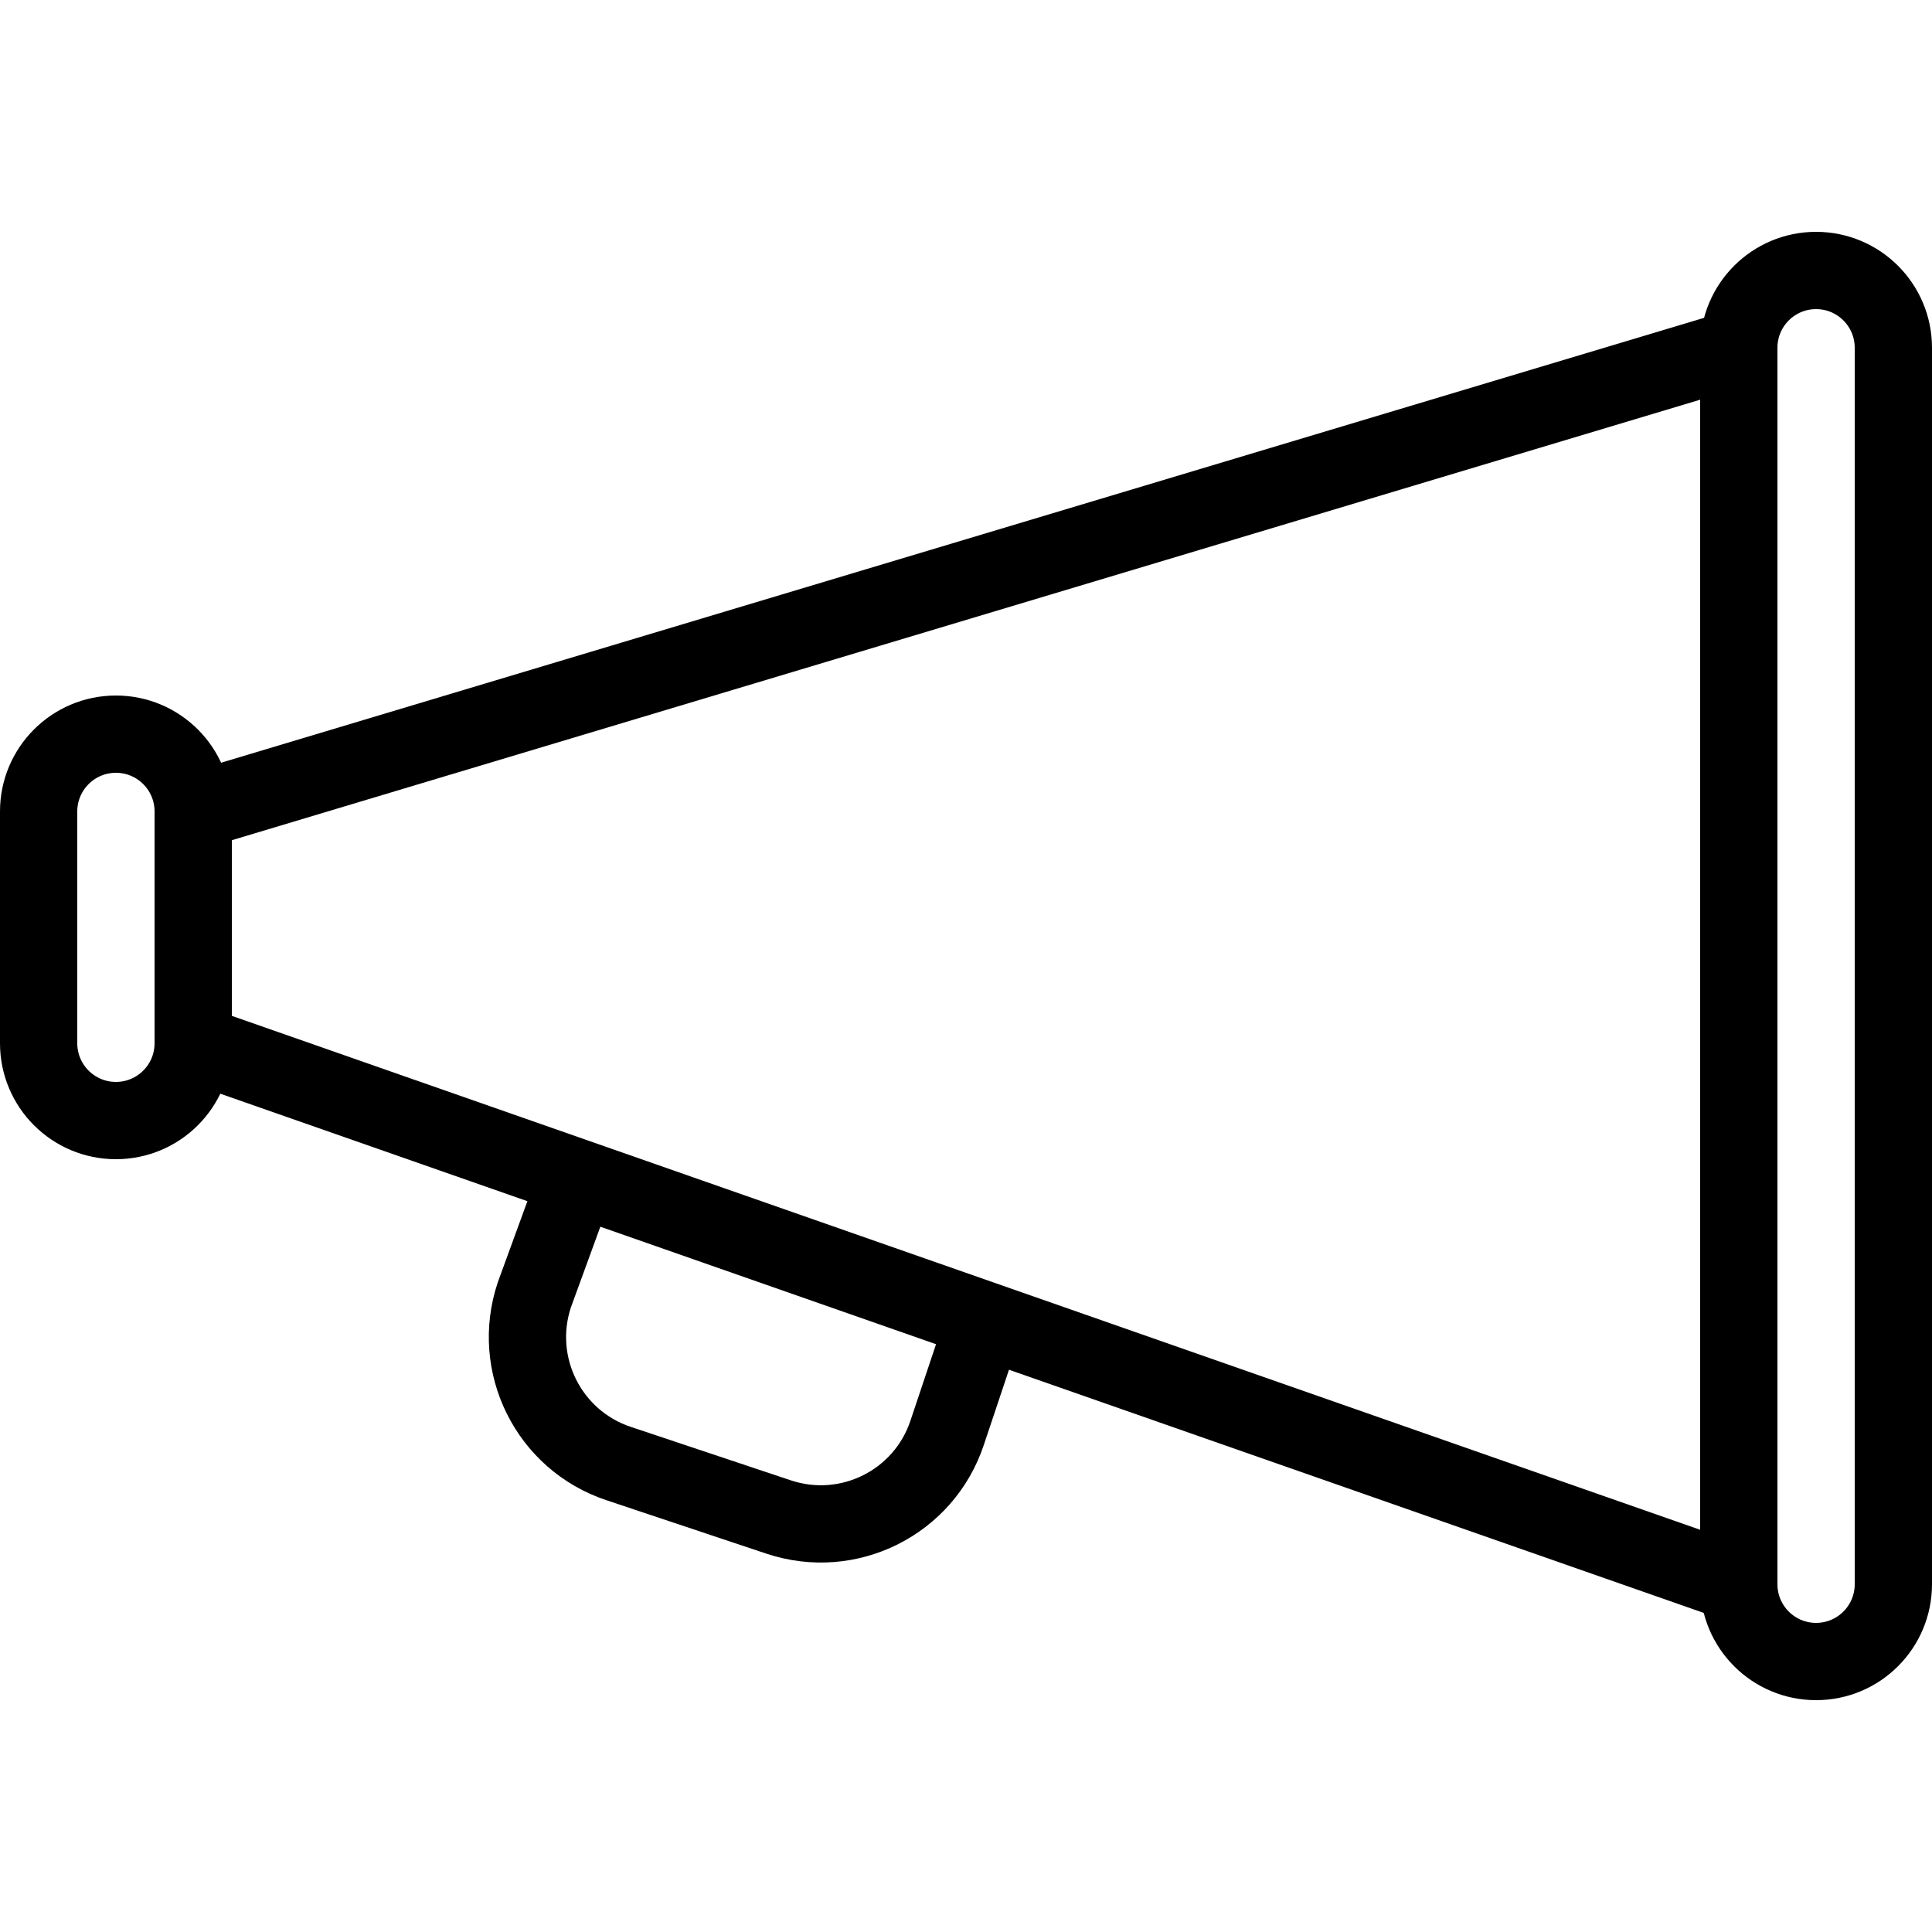
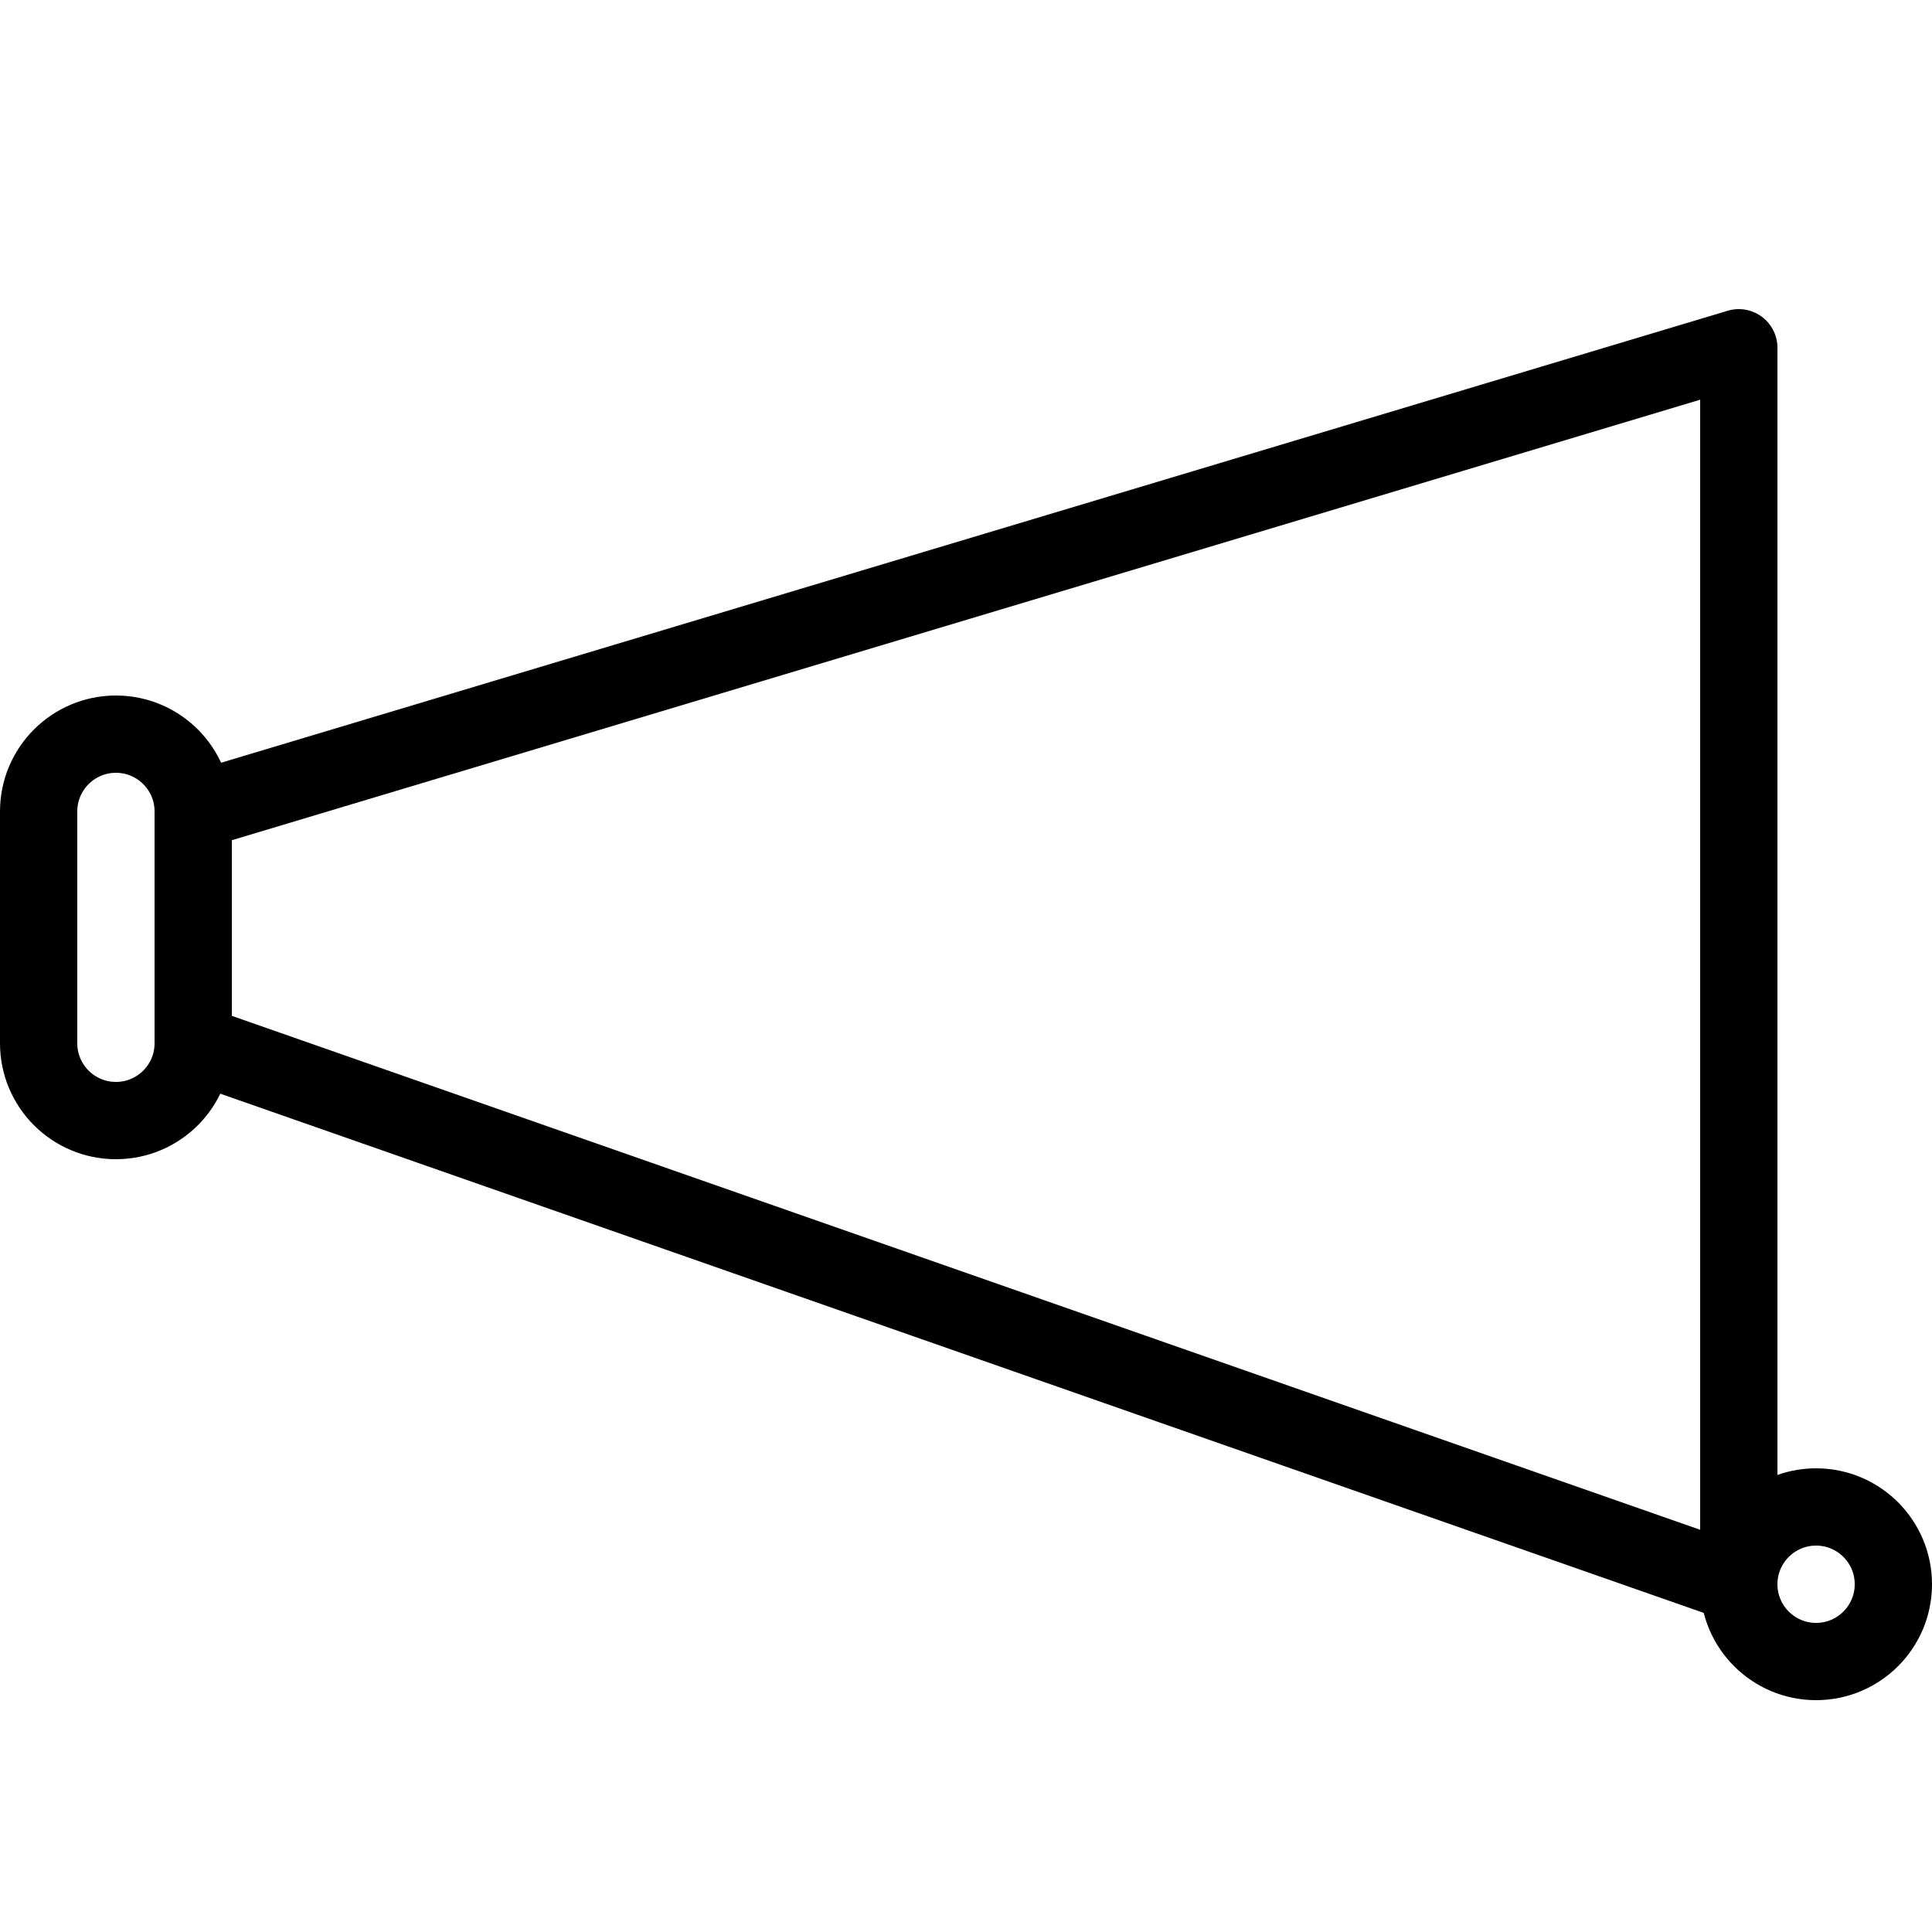
<svg xmlns="http://www.w3.org/2000/svg" enable-background="new 0 0 50 50" height="50px" id="Layer_1" version="1.1" viewBox="0 0 50 50" width="50px" xml:space="preserve">
-   <rect fill="none" height="50" width="50" />
  <path d="  M5,21v6l40,14V9L5,21z" fill="none" stroke="#000000" stroke-linecap="round" stroke-linejoin="round" stroke-miterlimit="10" stroke-width="2" />
-   <path d="  M25.354,34.564l-0.842,2.516c-0.602,1.809-2.553,2.783-4.361,2.18l-4.146-1.385c-1.806-0.604-2.779-2.557-2.176-4.365l0.852-2.334" fill="none" stroke="#000000" stroke-linecap="round" stroke-linejoin="round" stroke-miterlimit="10" stroke-width="2" />
-   <path d="  M45,41c0,1.105,0.896,2,2,2c1.104,0,2-0.895,2-2V9c0-1.105-0.896-2-2-2c-1.104,0-2,0.895-2,2V41z" fill="none" stroke="#000000" stroke-linecap="round" stroke-linejoin="round" stroke-miterlimit="10" stroke-width="2" />
+   <path d="  M45,41c0,1.105,0.896,2,2,2c1.104,0,2-0.895,2-2c0-1.105-0.896-2-2-2c-1.104,0-2,0.895-2,2V41z" fill="none" stroke="#000000" stroke-linecap="round" stroke-linejoin="round" stroke-miterlimit="10" stroke-width="2" />
  <path d="  M1,27c0,1.105,0.896,2,2,2c1.104,0,2-0.895,2-2v-6c0-1.105-0.896-2-2-2c-1.104,0-2,0.895-2,2V27z" fill="none" stroke="#000000" stroke-linecap="round" stroke-linejoin="round" stroke-miterlimit="10" stroke-width="2" />
</svg>